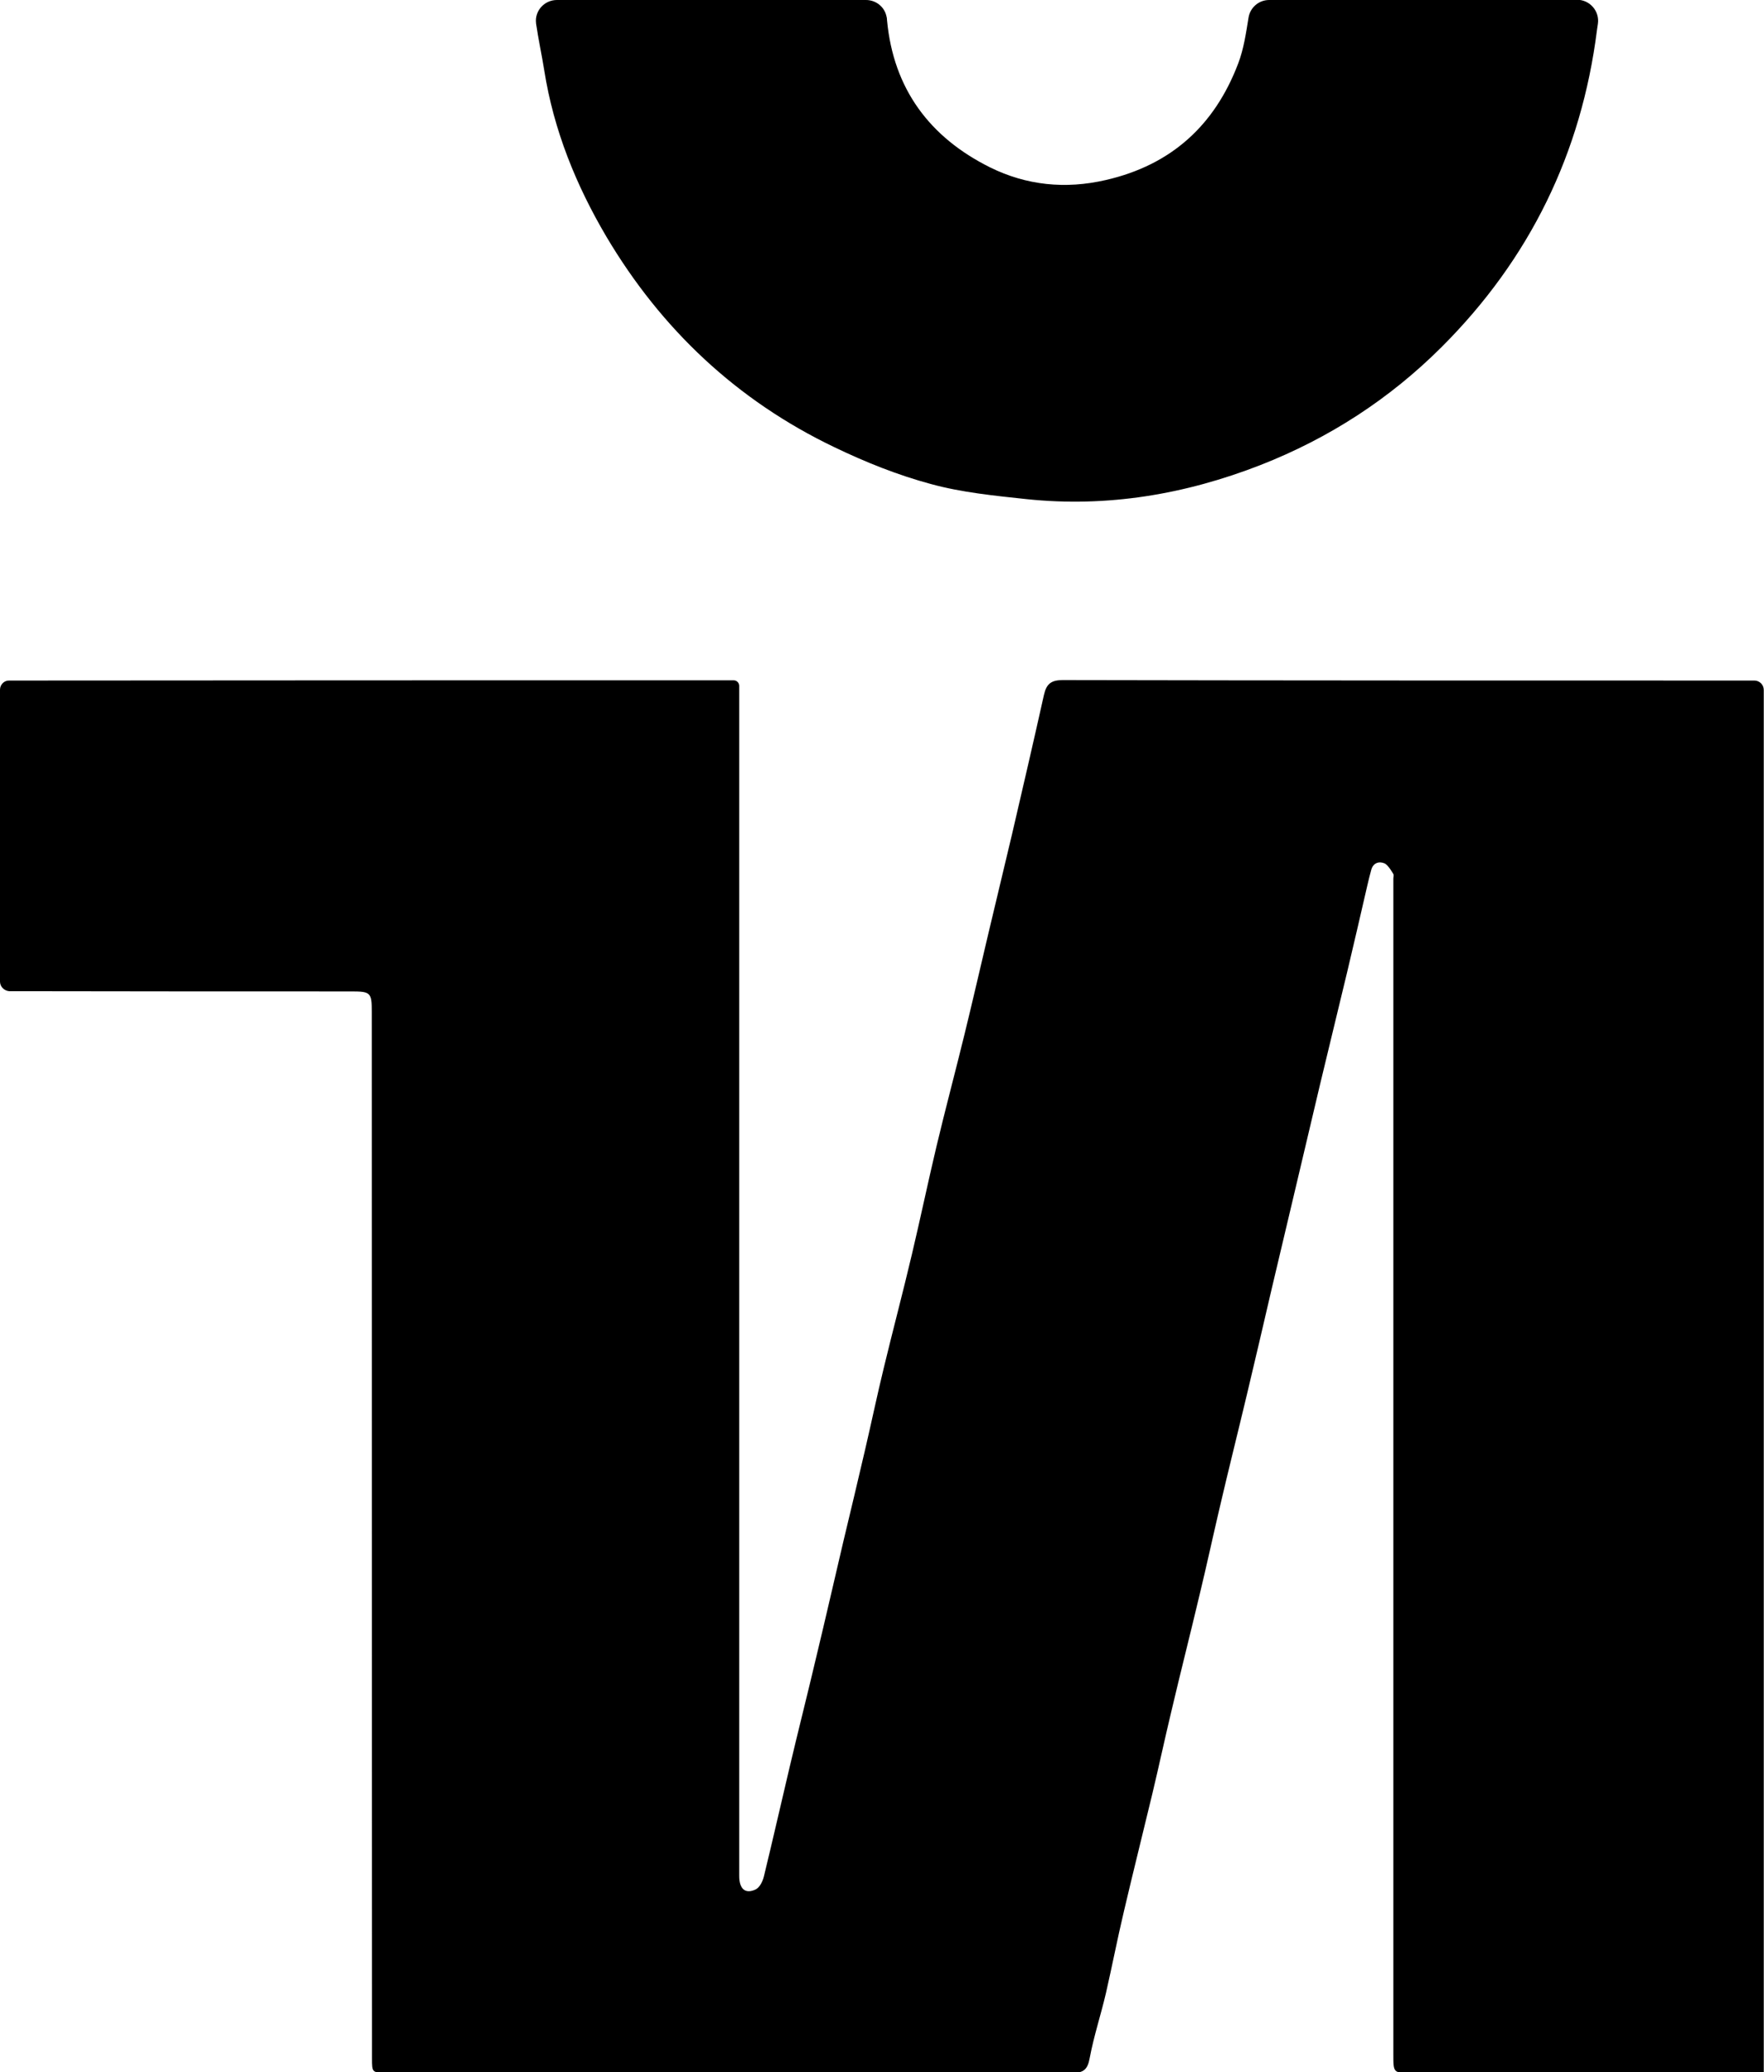
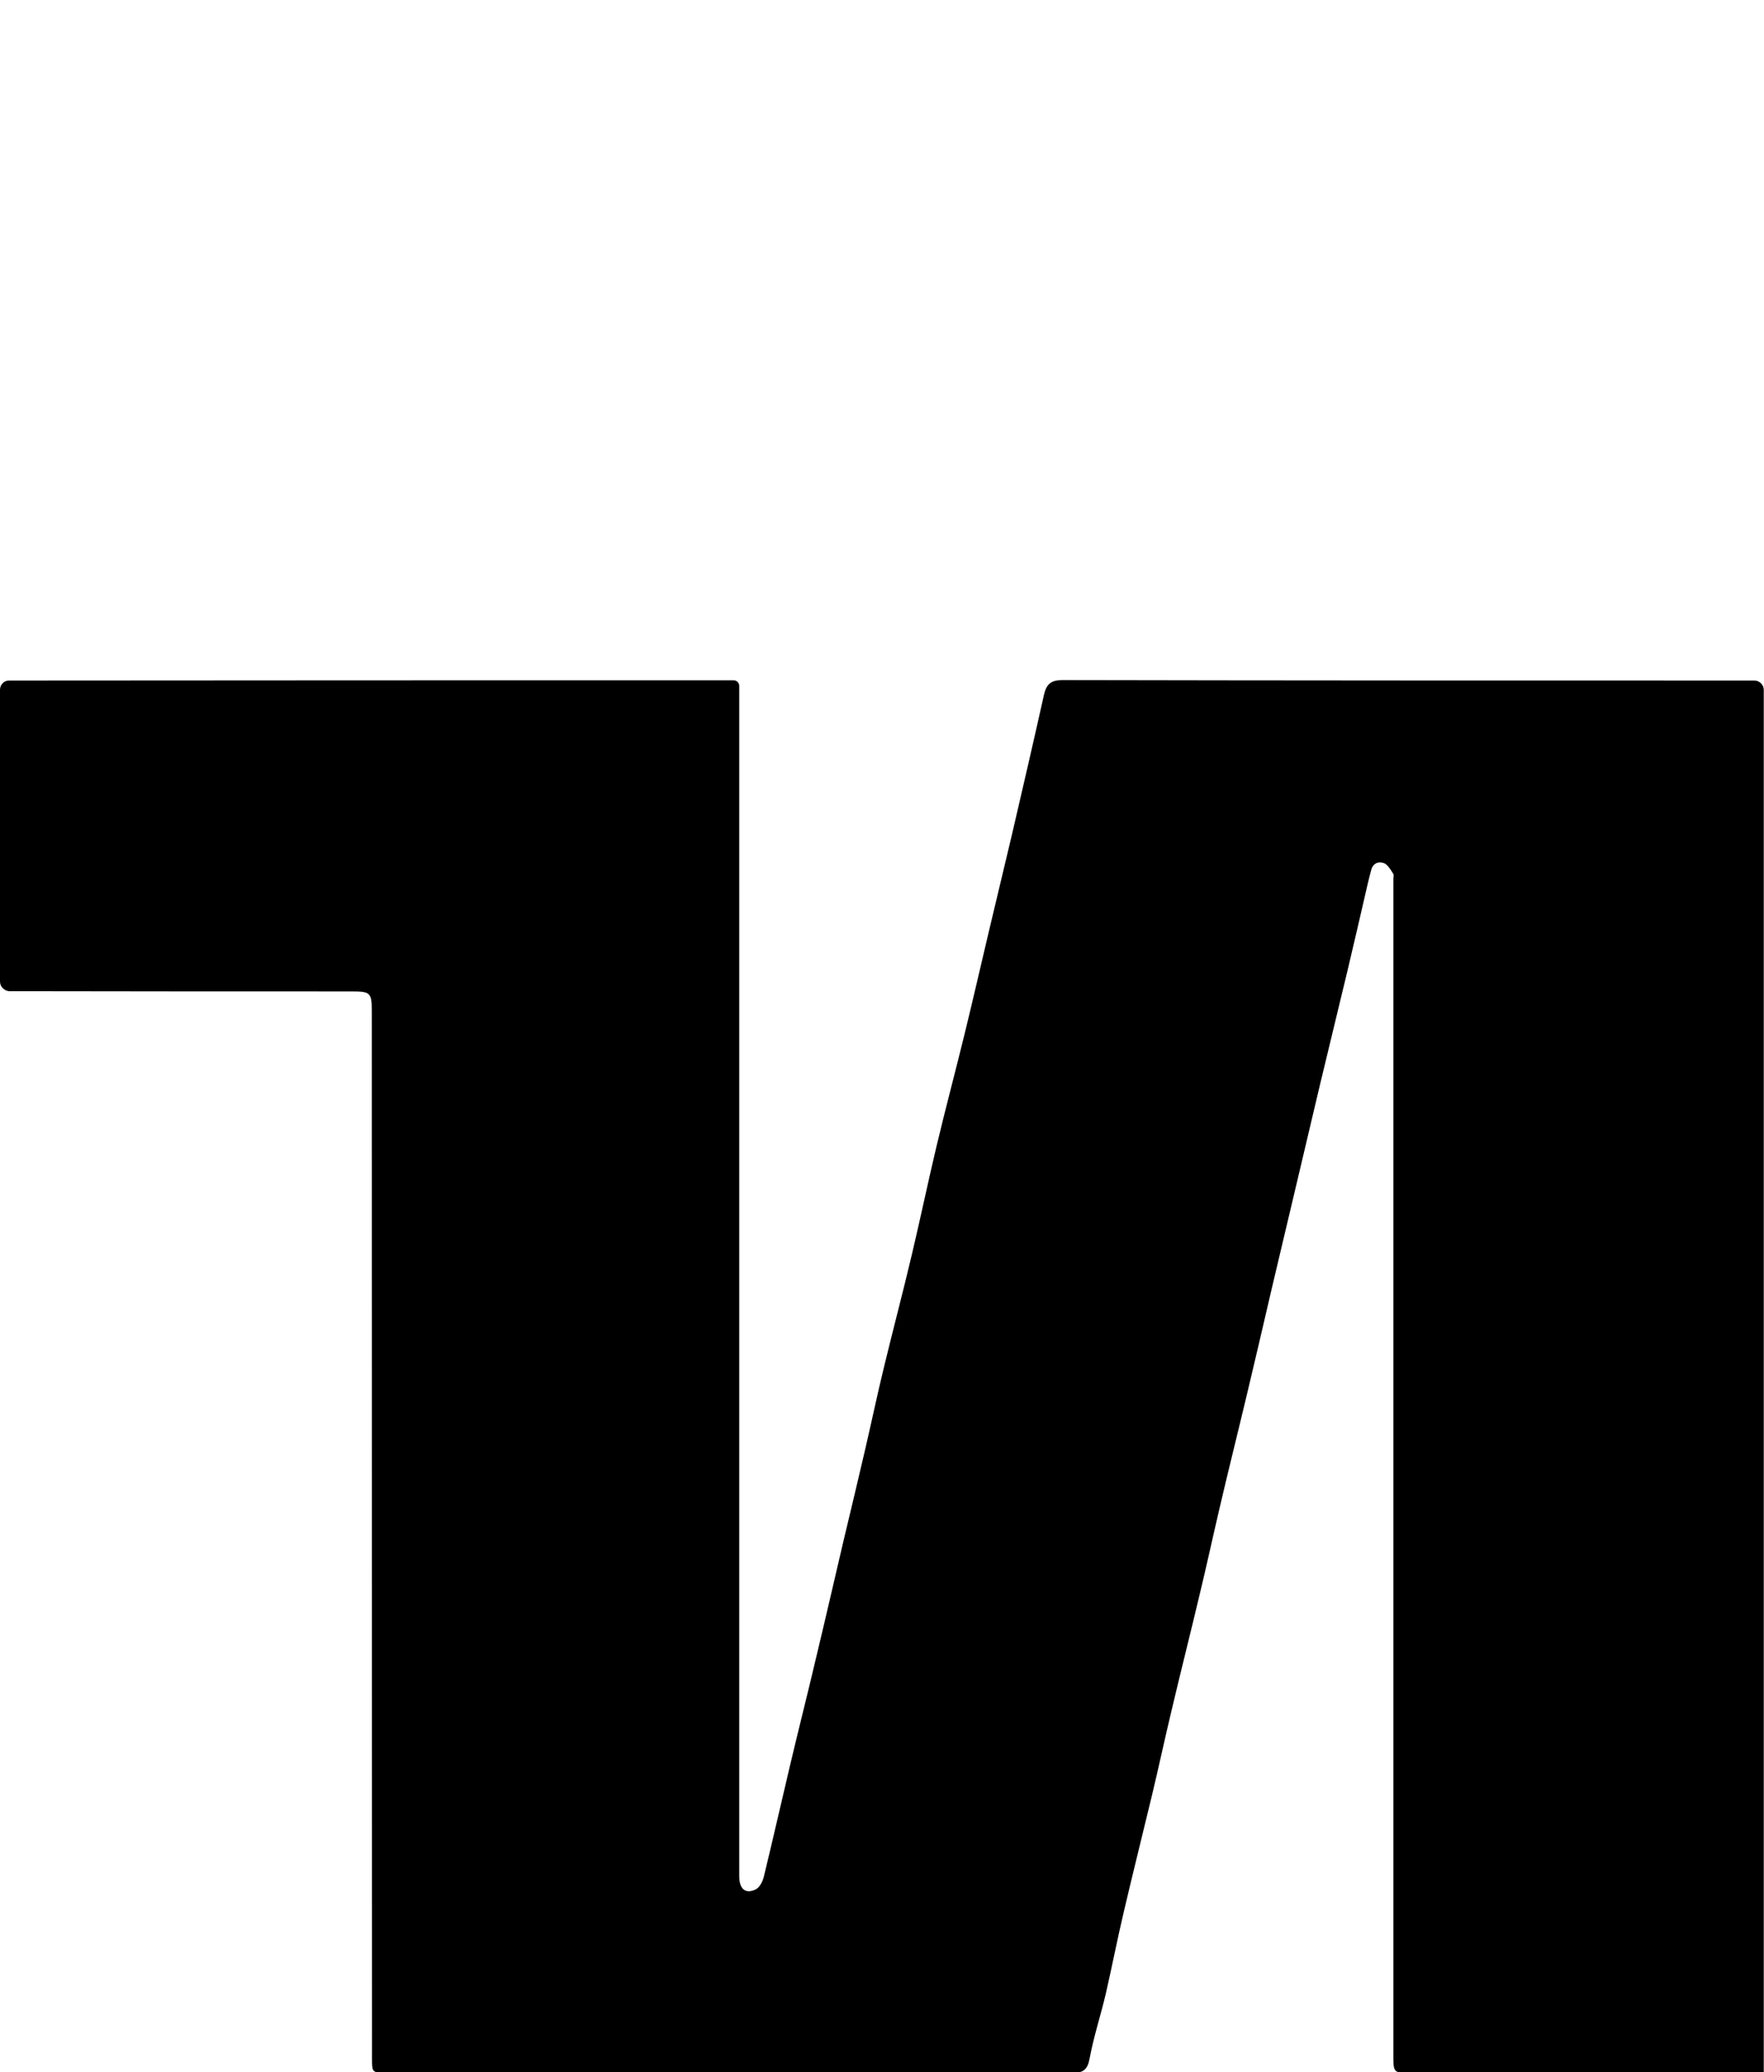
<svg xmlns="http://www.w3.org/2000/svg" version="1.1" id="Layer_1" x="0px" y="0px" viewBox="0 0 771 905.9" style="enable-background:new 0 0 771 905.9;" xml:space="preserve">
  <g>
-     <path d="M0,429.1c0-41.8,0-85.8,0-127.6c0-2.2,1.8-4.1,4.1-4c1.5,0,3.1,0,4.6,0c102.6-0.1,205.3-0.1,307.9-0.1l4.1,0   c1.3,0,2.4,1.1,2.4,2.4c0,111.4,0,229,0,340.3c0,60,0,120,0,180c0,5.6,2.6,8,7.1,5.9c1.8-0.8,3.2-3.6,3.7-5.8   c3.9-16,7.5-32,11.3-48c3.8-16.1,7.9-32.2,11.7-48.4c4-16.6,7.8-33.3,11.7-49.9c3.2-13.4,6.4-26.7,9.5-40.1c2.8-12,5.3-24,8.2-35.9   c4-16.6,8.4-33.1,12.3-49.7c3.7-15.6,7-31.4,10.7-47c3.9-16.4,8.3-32.8,12.3-49.2c3.5-14.3,6.8-28.7,10.2-43.1   c3.5-14.8,7.1-29.7,10.6-44.5c4.7-20.2,9.4-40.5,13.9-60.7c1.1-4.8,3.2-6.4,8.2-6.4c99,0.2,198,0.2,296.9,0.2c1.8,0,3.6,0,5.4,0   c2.2,0,4.1,1.8,4.1,4.1l0,604.5c0,0,0,0,0,0c-48.7,0.1-105.2,0.1-153.9,0.1c-8,0-8,0-8-8.1c0-171.3,0-342.6,0-514   c0-0.7,0.3-1.5,0-2c0,0-2.2-4-3.9-4.7c-2.4-1-5-0.2-5.8,3c-0.6,2.3-1.2,4.5-1.7,6.8c-2.9,12.6-5.8,25.2-8.8,37.8   c-3.9,16.3-7.9,32.6-11.8,48.9c-3.9,16.5-7.8,33-11.7,49.5c-3.1,13.2-6.3,26.5-9.4,39.7c-3.6,15.5-7.2,31-10.9,46.5   c-4,16.8-8.2,33.5-12.1,50.3c-2.9,12.4-5.6,24.9-8.6,37.3c-4,16.9-8.3,33.8-12.3,50.8c-2.9,12.1-5.5,24.3-8.4,36.4   c-4.1,17.1-8.4,34.2-12.4,51.3c-2.8,11.8-5.1,23.7-7.8,35.5c-2.2,9.5-5.3,18.8-7.1,28.4c-0.9,5-2.6,6.6-7.7,6.6   c-99.8-0.1-199.6-0.1-299.5-0.1c-6.5,0-6.5-0.1-6.5-6.3c0-152.5-0.1-305-0.1-457.5c0-8.3-0.5-8.9-8.7-8.9c-47.8,0-95.7,0-143.5-0.1   c-2.1,0-4.2,0-6.3,0C1.8,433.1,0,431.3,0,429.1z" />
-     <path d="M689.3-0.1c5.6,0,9.9,5,9.1,10.5c-0.1,0.9-0.3,1.8-0.4,2.7c-6.8,53.9-29.4,100.1-67.8,138.5c-22.8,22.8-49.4,40-79.3,51.7   c-32.8,12.8-66.9,18.6-102.2,14.9c-14-1.5-28.3-2.9-41.8-6.6c-14.5-3.9-28.7-9.6-42.2-16.1c-42.6-20.4-75.7-51.6-99.7-92.1   c-13.2-22.4-23-46.5-27.1-72.5c-1.1-6.9-2.6-13.7-3.6-20.6c0,0,0-0.1,0-0.1c-0.7-5.4,3.6-10.2,9.1-10.2c45,0,90,0,135.1,0   c4.2,0,7.9,2.8,8.9,6.9c0.2,0.7,0.3,1.3,0.3,2c2.8,30,18.7,51.2,45.1,64.3c15.8,7.8,32.8,9.6,50.5,5.5c28.8-6.6,47.7-24.1,57.9-51   c2.4-6.3,3.4-13.2,4.5-20c0.7-4.4,4.5-7.7,9-7.7C599-0.1,644.9-0.1,689.3-0.1z" />
+     <path d="M0,429.1c0-41.8,0-85.8,0-127.6c0-2.2,1.8-4.1,4.1-4c1.5,0,3.1,0,4.6,0c102.6-0.1,205.3-0.1,307.9-0.1l4.1,0   c1.3,0,2.4,1.1,2.4,2.4c0,111.4,0,229,0,340.3c0,60,0,120,0,180c0,5.6,2.6,8,7.1,5.9c1.8-0.8,3.2-3.6,3.7-5.8   c3.9-16,7.5-32,11.3-48c3.8-16.1,7.9-32.2,11.7-48.4c4-16.6,7.8-33.3,11.7-49.9c3.2-13.4,6.4-26.7,9.5-40.1c2.8-12,5.3-24,8.2-35.9   c4-16.6,8.4-33.1,12.3-49.7c3.7-15.6,7-31.4,10.7-47c3.9-16.4,8.3-32.8,12.3-49.2c3.5-14.3,6.8-28.7,10.2-43.1   c3.5-14.8,7.1-29.7,10.6-44.5c4.7-20.2,9.4-40.5,13.9-60.7c1.1-4.8,3.2-6.4,8.2-6.4c99,0.2,198,0.2,296.9,0.2c1.8,0,3.6,0,5.4,0   c2.2,0,4.1,1.8,4.1,4.1l0,604.5c-48.7,0.1-105.2,0.1-153.9,0.1c-8,0-8,0-8-8.1c0-171.3,0-342.6,0-514   c0-0.7,0.3-1.5,0-2c0,0-2.2-4-3.9-4.7c-2.4-1-5-0.2-5.8,3c-0.6,2.3-1.2,4.5-1.7,6.8c-2.9,12.6-5.8,25.2-8.8,37.8   c-3.9,16.3-7.9,32.6-11.8,48.9c-3.9,16.5-7.8,33-11.7,49.5c-3.1,13.2-6.3,26.5-9.4,39.7c-3.6,15.5-7.2,31-10.9,46.5   c-4,16.8-8.2,33.5-12.1,50.3c-2.9,12.4-5.6,24.9-8.6,37.3c-4,16.9-8.3,33.8-12.3,50.8c-2.9,12.1-5.5,24.3-8.4,36.4   c-4.1,17.1-8.4,34.2-12.4,51.3c-2.8,11.8-5.1,23.7-7.8,35.5c-2.2,9.5-5.3,18.8-7.1,28.4c-0.9,5-2.6,6.6-7.7,6.6   c-99.8-0.1-199.6-0.1-299.5-0.1c-6.5,0-6.5-0.1-6.5-6.3c0-152.5-0.1-305-0.1-457.5c0-8.3-0.5-8.9-8.7-8.9c-47.8,0-95.7,0-143.5-0.1   c-2.1,0-4.2,0-6.3,0C1.8,433.1,0,431.3,0,429.1z" />
  </g>
</svg>